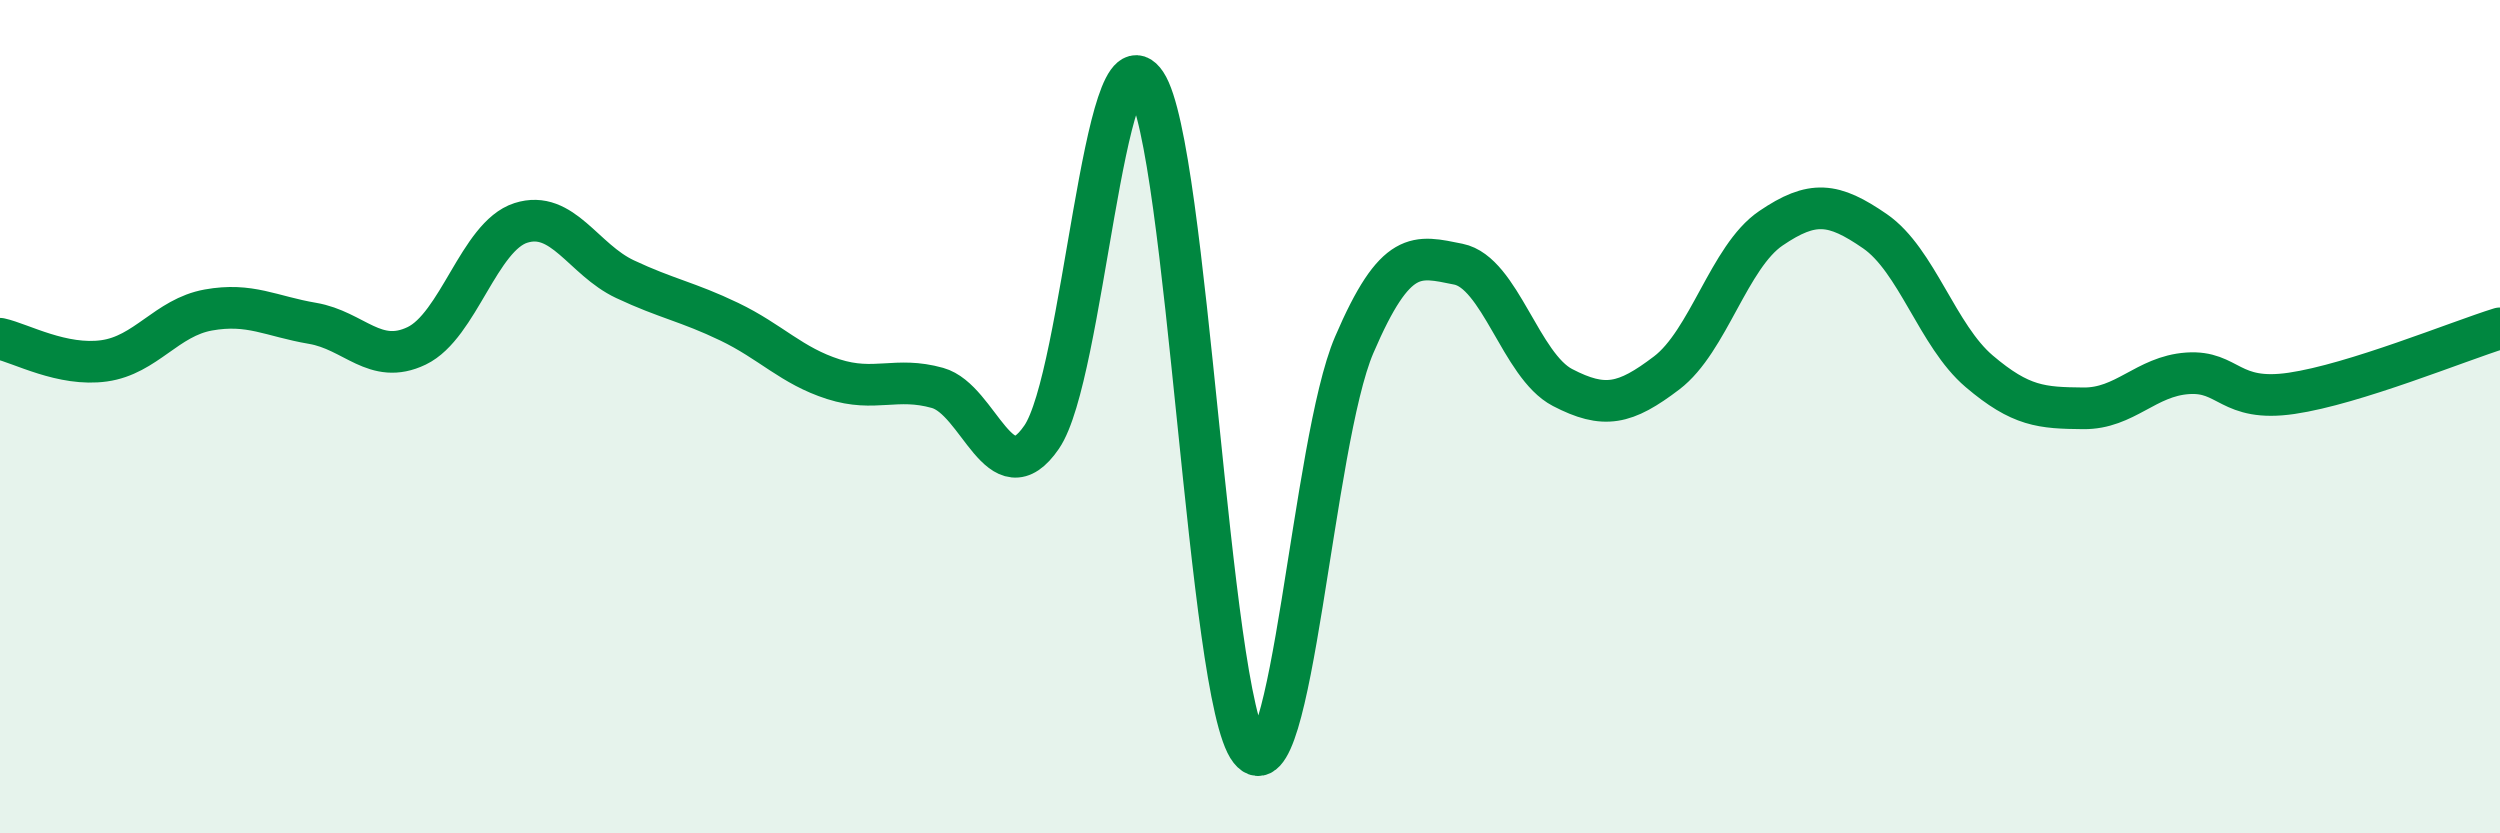
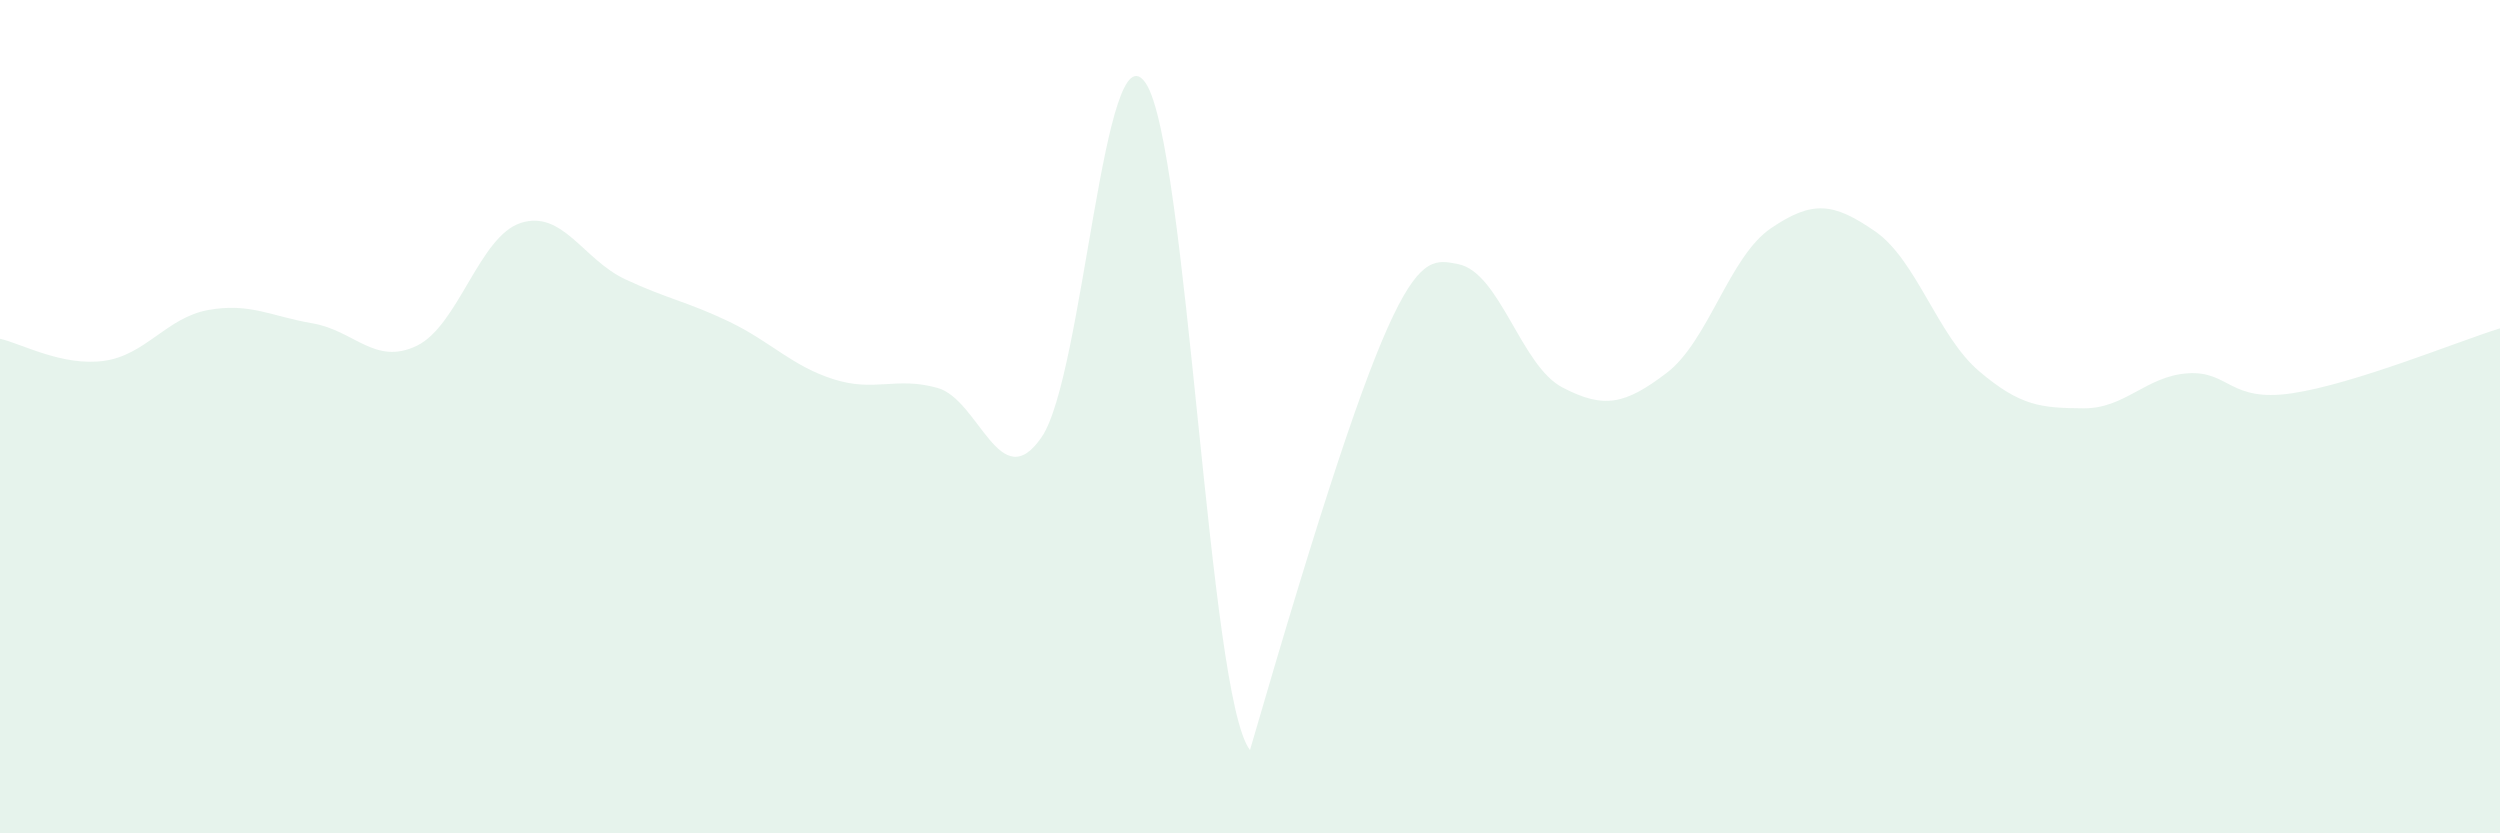
<svg xmlns="http://www.w3.org/2000/svg" width="60" height="20" viewBox="0 0 60 20">
-   <path d="M 0,8.13 C 0.5,8.24 1.5,8.8 2.5,8.66 C 3.5,8.52 4,7.62 5,7.44 C 6,7.26 6.5,7.59 7.5,7.76 C 8.5,7.93 9,8.78 10,8.3 C 11,7.82 11.5,5.67 12.5,5.35 C 13.5,5.03 14,6.23 15,6.7 C 16,7.17 16.5,7.24 17.5,7.72 C 18.5,8.2 19,8.78 20,9.1 C 21,9.42 21.5,9.03 22.5,9.31 C 23.5,9.59 24,11.95 25,10.49 C 26,9.03 26.5,0.5 27.5,2 C 28.5,3.5 29,16.74 30,18 C 31,19.26 31.5,10.61 32.5,8.28 C 33.5,5.95 34,6.14 35,6.34 C 36,6.54 36.5,8.78 37.5,9.3 C 38.5,9.82 39,9.71 40,8.95 C 41,8.19 41.5,6.16 42.5,5.48 C 43.5,4.8 44,4.86 45,5.55 C 46,6.24 46.5,8.06 47.5,8.91 C 48.5,9.76 49,9.79 50,9.8 C 51,9.81 51.5,9.03 52.5,8.96 C 53.5,8.89 53.5,9.66 55,9.44 C 56.5,9.22 59,8.19 60,7.88L60 20L0 20Z" fill="#008740" opacity="0.1" stroke-linecap="round" stroke-linejoin="round" />
-   <path d="M 0,8.13 C 0.5,8.24 1.5,8.8 2.5,8.66 C 3.5,8.52 4,7.62 5,7.44 C 6,7.26 6.5,7.59 7.5,7.76 C 8.5,7.93 9,8.78 10,8.3 C 11,7.82 11.5,5.67 12.5,5.35 C 13.5,5.03 14,6.23 15,6.7 C 16,7.17 16.5,7.24 17.5,7.72 C 18.5,8.2 19,8.78 20,9.1 C 21,9.42 21.5,9.03 22.5,9.31 C 23.5,9.59 24,11.95 25,10.49 C 26,9.03 26.5,0.5 27.5,2 C 28.5,3.5 29,16.74 30,18 C 31,19.26 31.5,10.61 32.5,8.28 C 33.5,5.95 34,6.14 35,6.34 C 36,6.54 36.5,8.78 37.5,9.3 C 38.5,9.82 39,9.71 40,8.95 C 41,8.19 41.5,6.16 42.5,5.48 C 43.5,4.8 44,4.86 45,5.55 C 46,6.24 46.5,8.06 47.5,8.91 C 48.5,9.76 49,9.79 50,9.8 C 51,9.81 51.5,9.03 52.5,8.96 C 53.5,8.89 53.5,9.66 55,9.44 C 56.5,9.22 59,8.19 60,7.88" stroke="#008740" stroke-width="1" fill="none" stroke-linecap="round" stroke-linejoin="round" />
+   <path d="M 0,8.13 C 0.5,8.24 1.5,8.8 2.5,8.66 C 3.5,8.52 4,7.62 5,7.44 C 6,7.26 6.5,7.59 7.5,7.76 C 8.5,7.93 9,8.78 10,8.3 C 11,7.82 11.5,5.67 12.5,5.35 C 13.5,5.03 14,6.23 15,6.7 C 16,7.17 16.5,7.24 17.5,7.72 C 18.5,8.2 19,8.78 20,9.1 C 21,9.42 21.5,9.03 22.5,9.31 C 23.5,9.59 24,11.95 25,10.49 C 26,9.03 26.5,0.5 27.5,2 C 28.5,3.5 29,16.74 30,18 C 33.5,5.95 34,6.14 35,6.34 C 36,6.54 36.5,8.78 37.5,9.3 C 38.5,9.82 39,9.71 40,8.95 C 41,8.19 41.5,6.16 42.5,5.48 C 43.5,4.8 44,4.86 45,5.55 C 46,6.24 46.5,8.06 47.5,8.91 C 48.5,9.76 49,9.79 50,9.8 C 51,9.81 51.5,9.03 52.5,8.96 C 53.5,8.89 53.5,9.66 55,9.44 C 56.5,9.22 59,8.19 60,7.88L60 20L0 20Z" fill="#008740" opacity="0.1" stroke-linecap="round" stroke-linejoin="round" />
</svg>